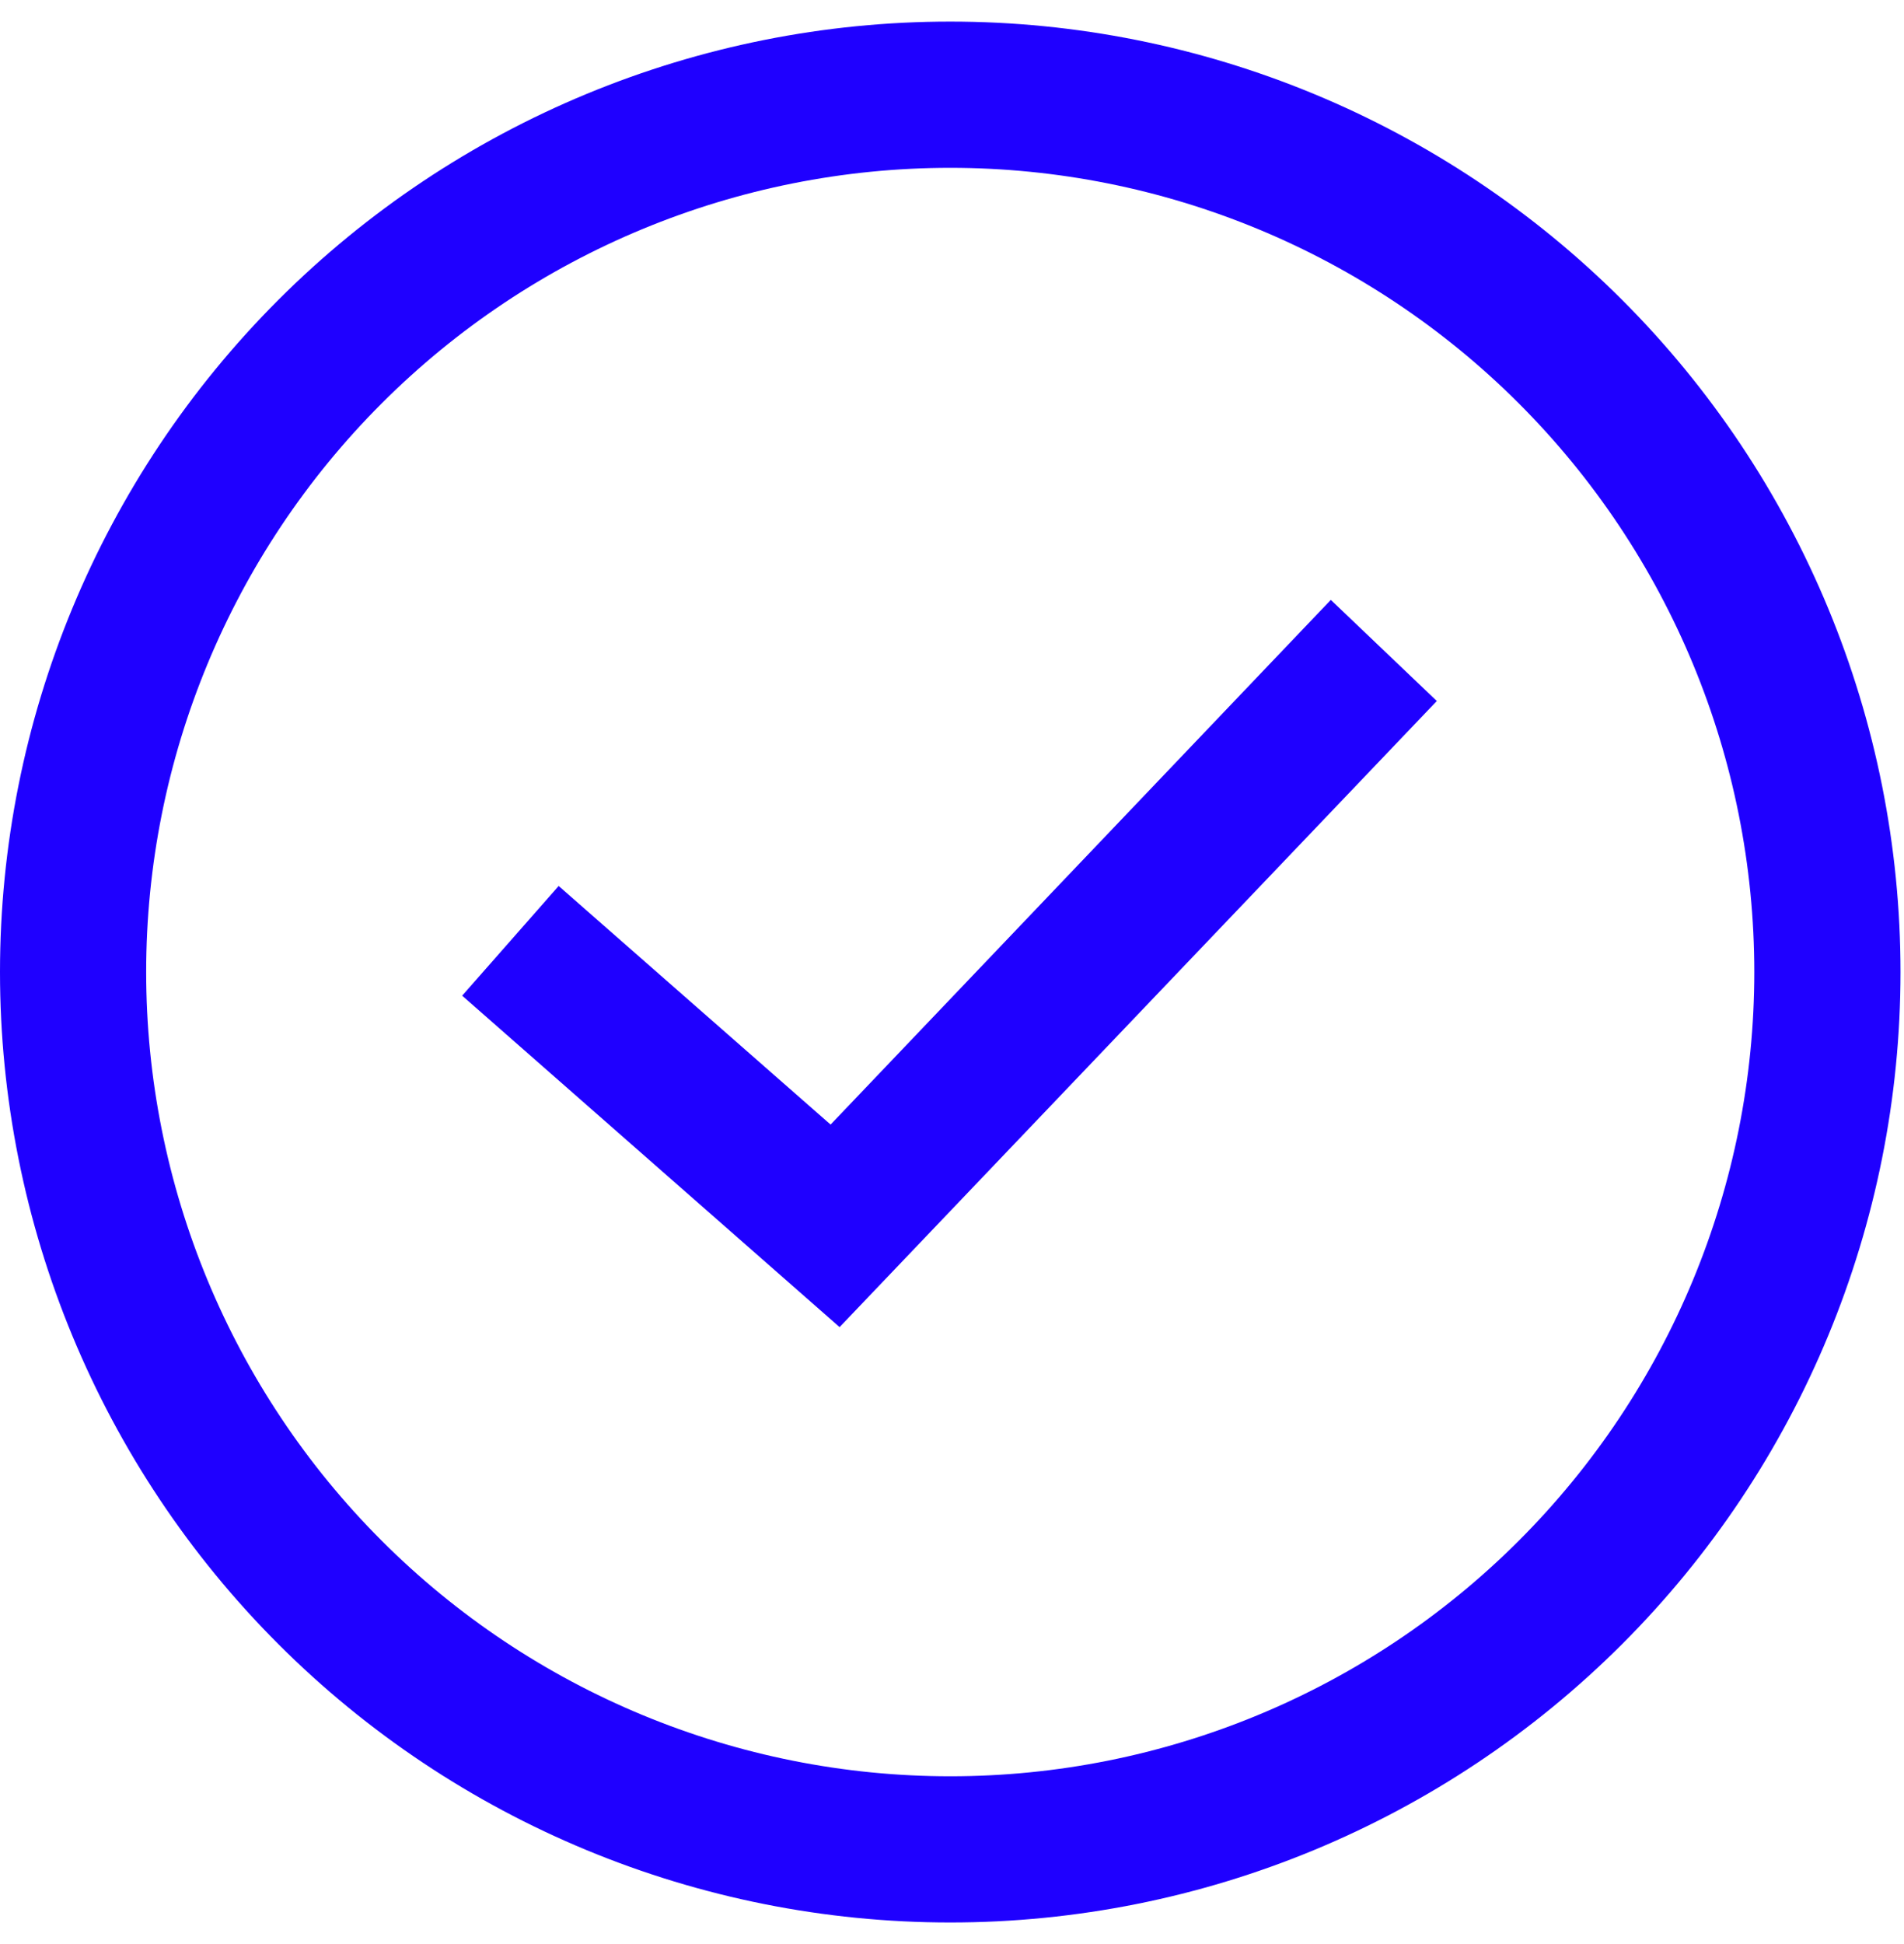
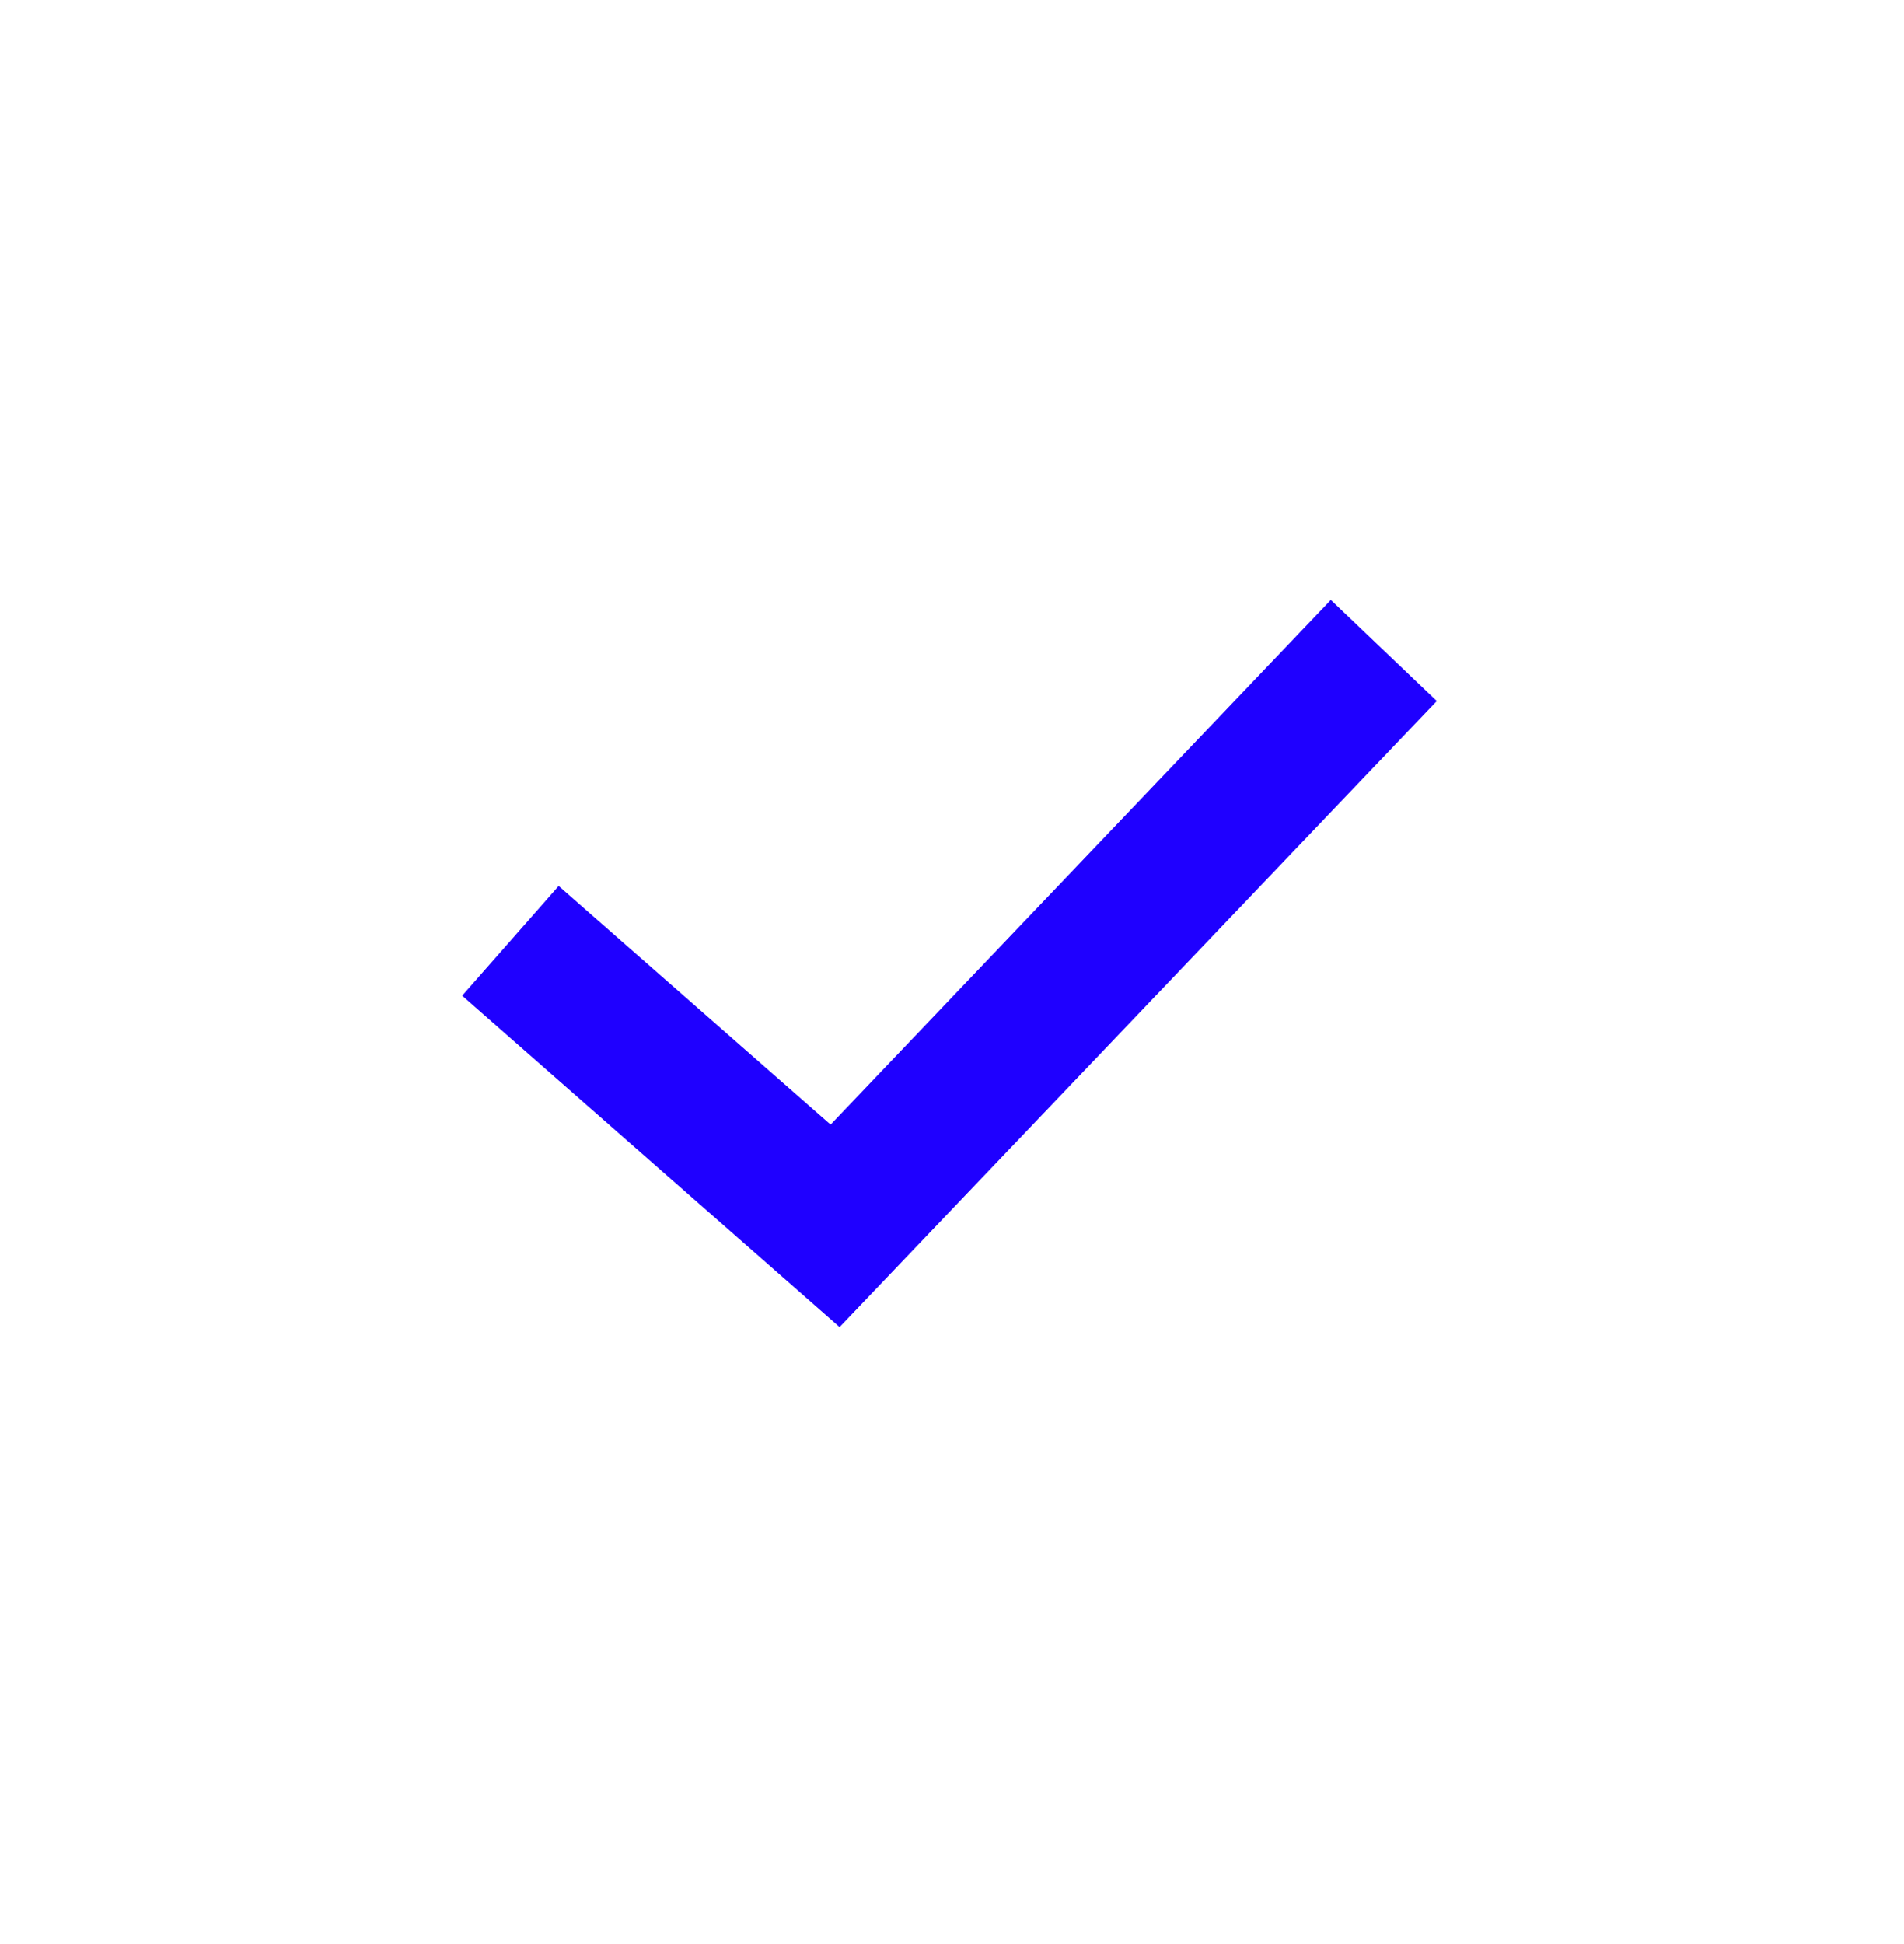
<svg xmlns="http://www.w3.org/2000/svg" width="48" height="49" viewBox="0 0 48 49" fill="none">
  <path d="M20.939 28.345L14.084 22.331L11.651 25.096L21.166 33.45L36.222 17.669L33.55 15.12L20.939 28.345Z" fill="#1F00FF" />
-   <path d="M23.956 0.544C17.602 0.544 11.509 3.068 7.016 7.56C2.524 12.053 0 18.147 0 24.5C0 30.853 2.524 36.946 7.016 41.439C11.509 45.932 17.603 48.456 23.956 48.456C30.309 48.456 36.402 45.932 40.895 41.439C45.388 36.946 47.912 30.853 47.912 24.5C47.912 18.147 45.388 12.053 40.895 7.56C36.402 3.068 30.309 0.544 23.956 0.544ZM23.956 44.771C18.58 44.771 13.424 42.635 9.623 38.834C5.821 35.032 3.685 29.876 3.685 24.5C3.685 19.125 5.821 13.968 9.623 10.167C13.424 6.366 18.58 4.23 23.956 4.23C29.332 4.23 34.488 6.366 38.289 10.167C42.09 13.969 44.226 19.125 44.226 24.5C44.226 29.876 42.09 35.032 38.289 38.834C34.488 42.635 29.332 44.771 23.956 44.771Z" fill="#1F00FF" />
</svg>